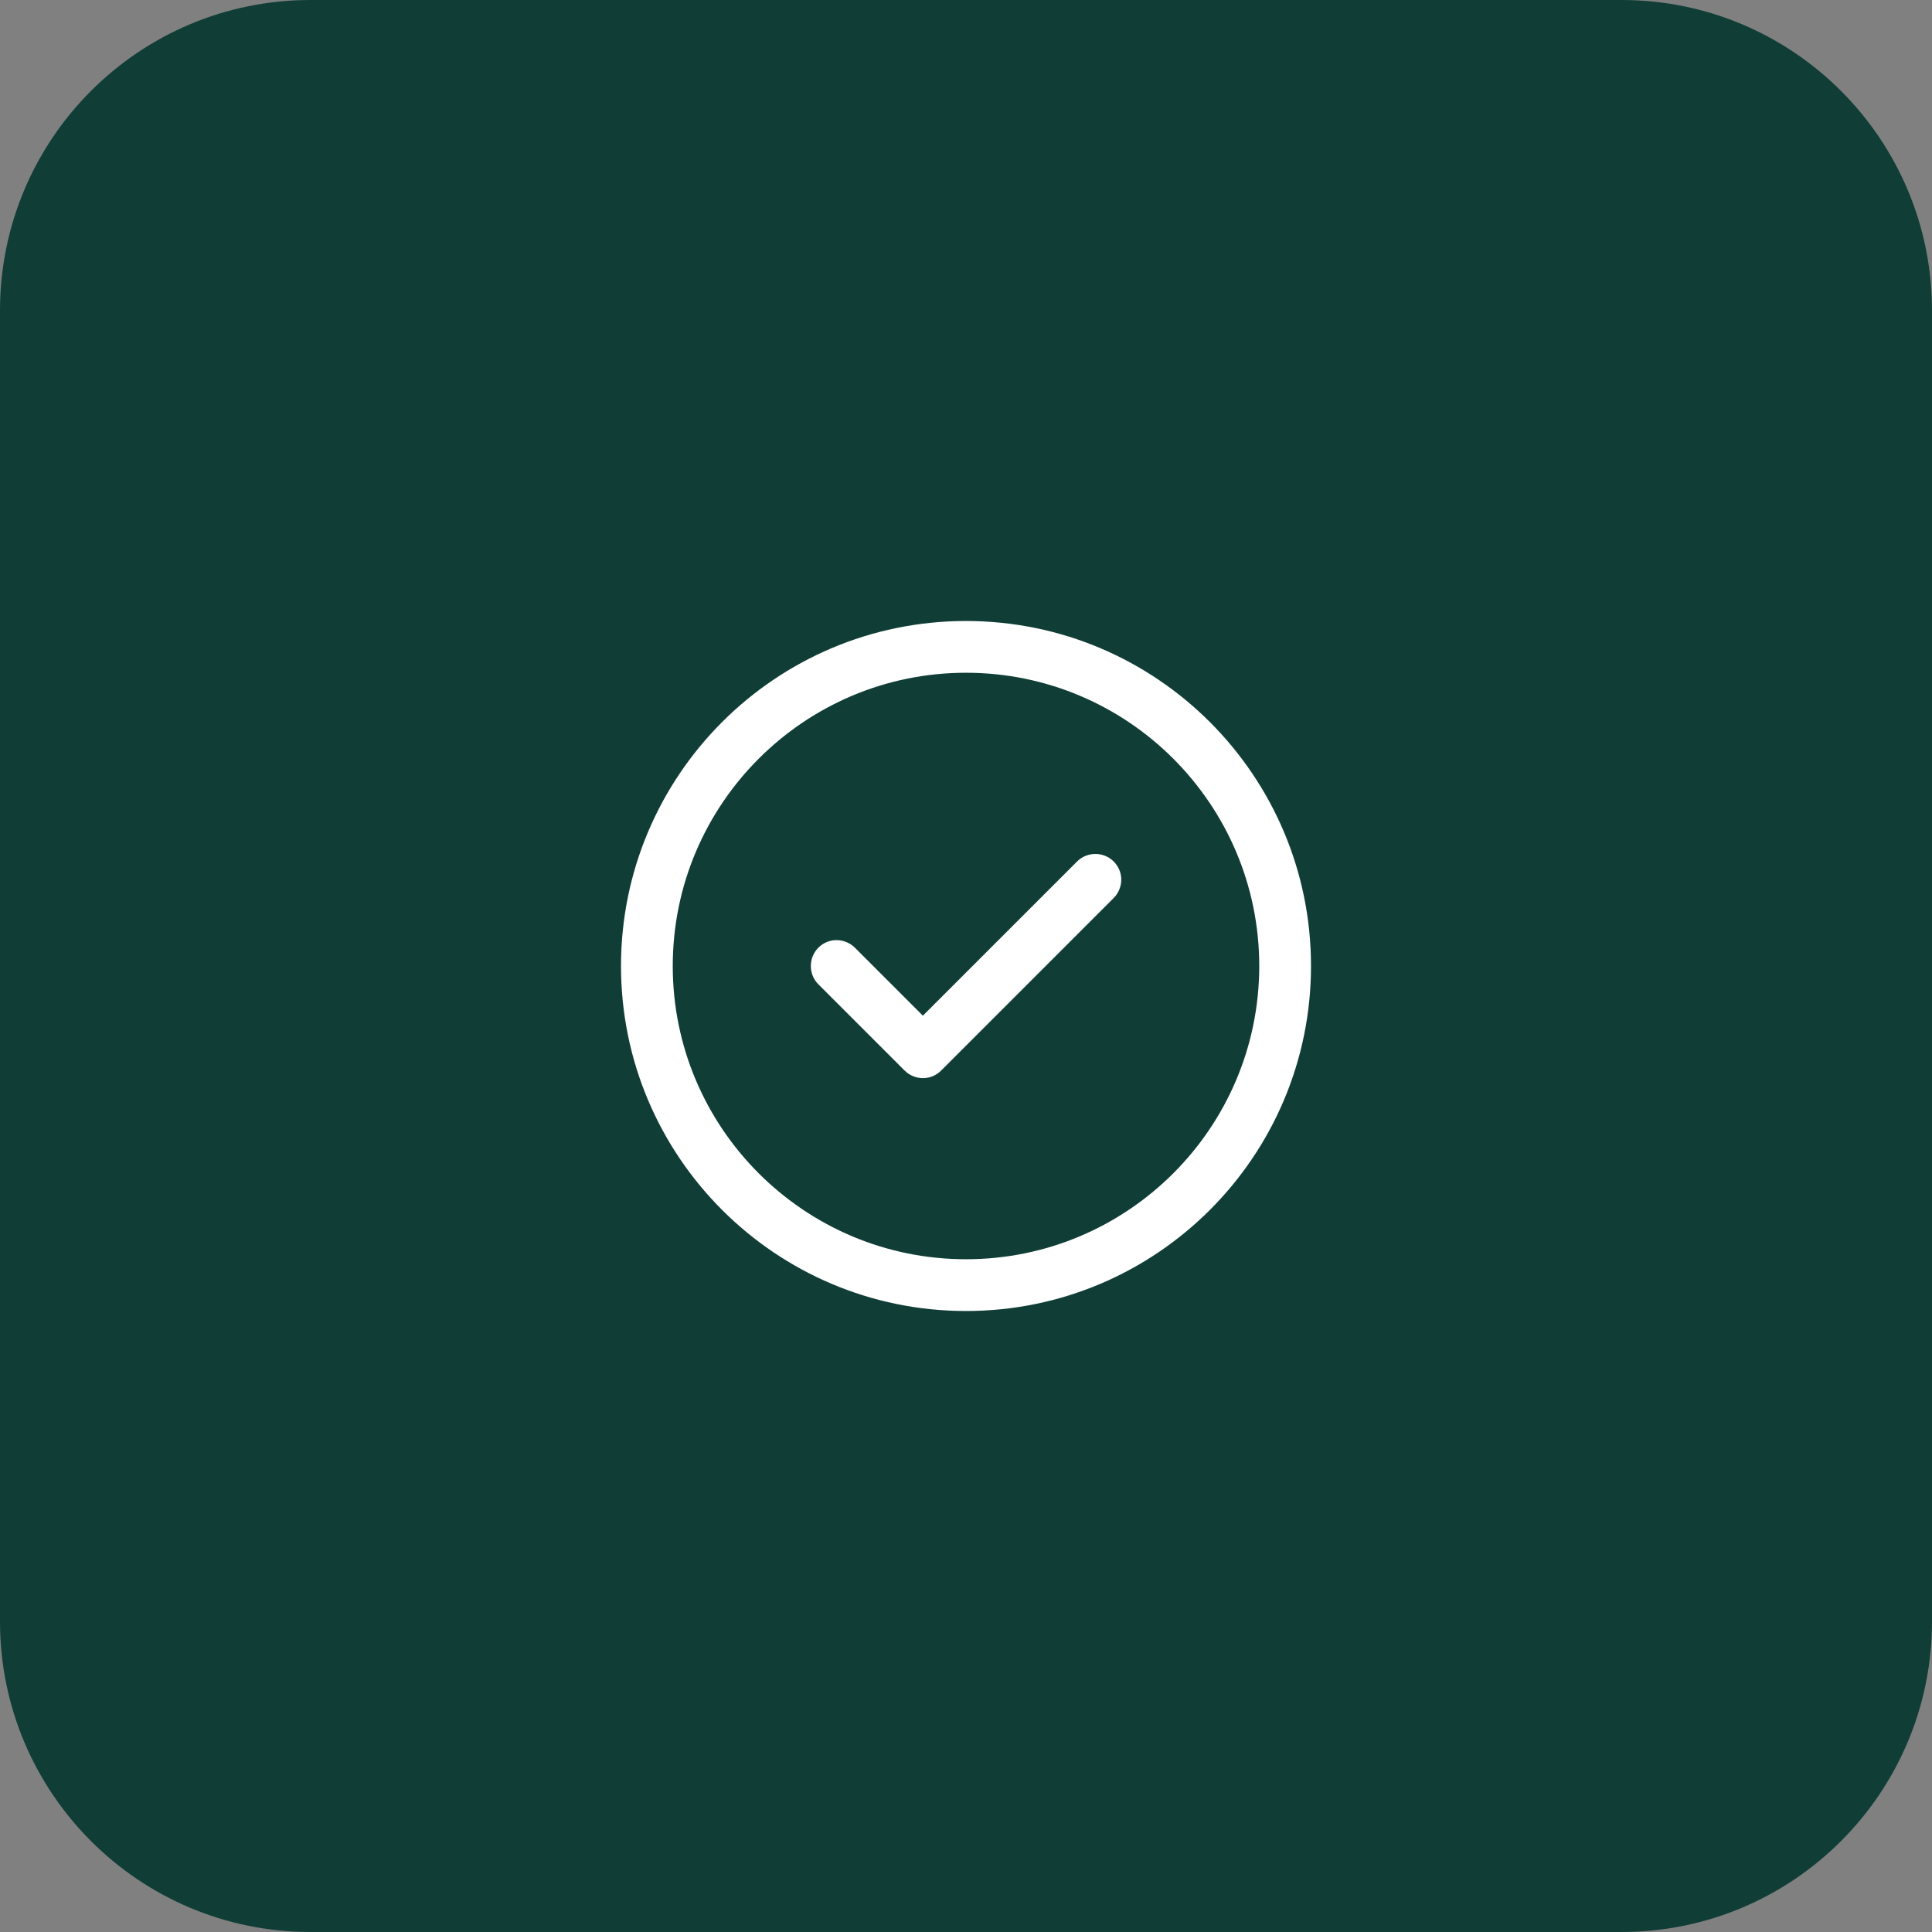
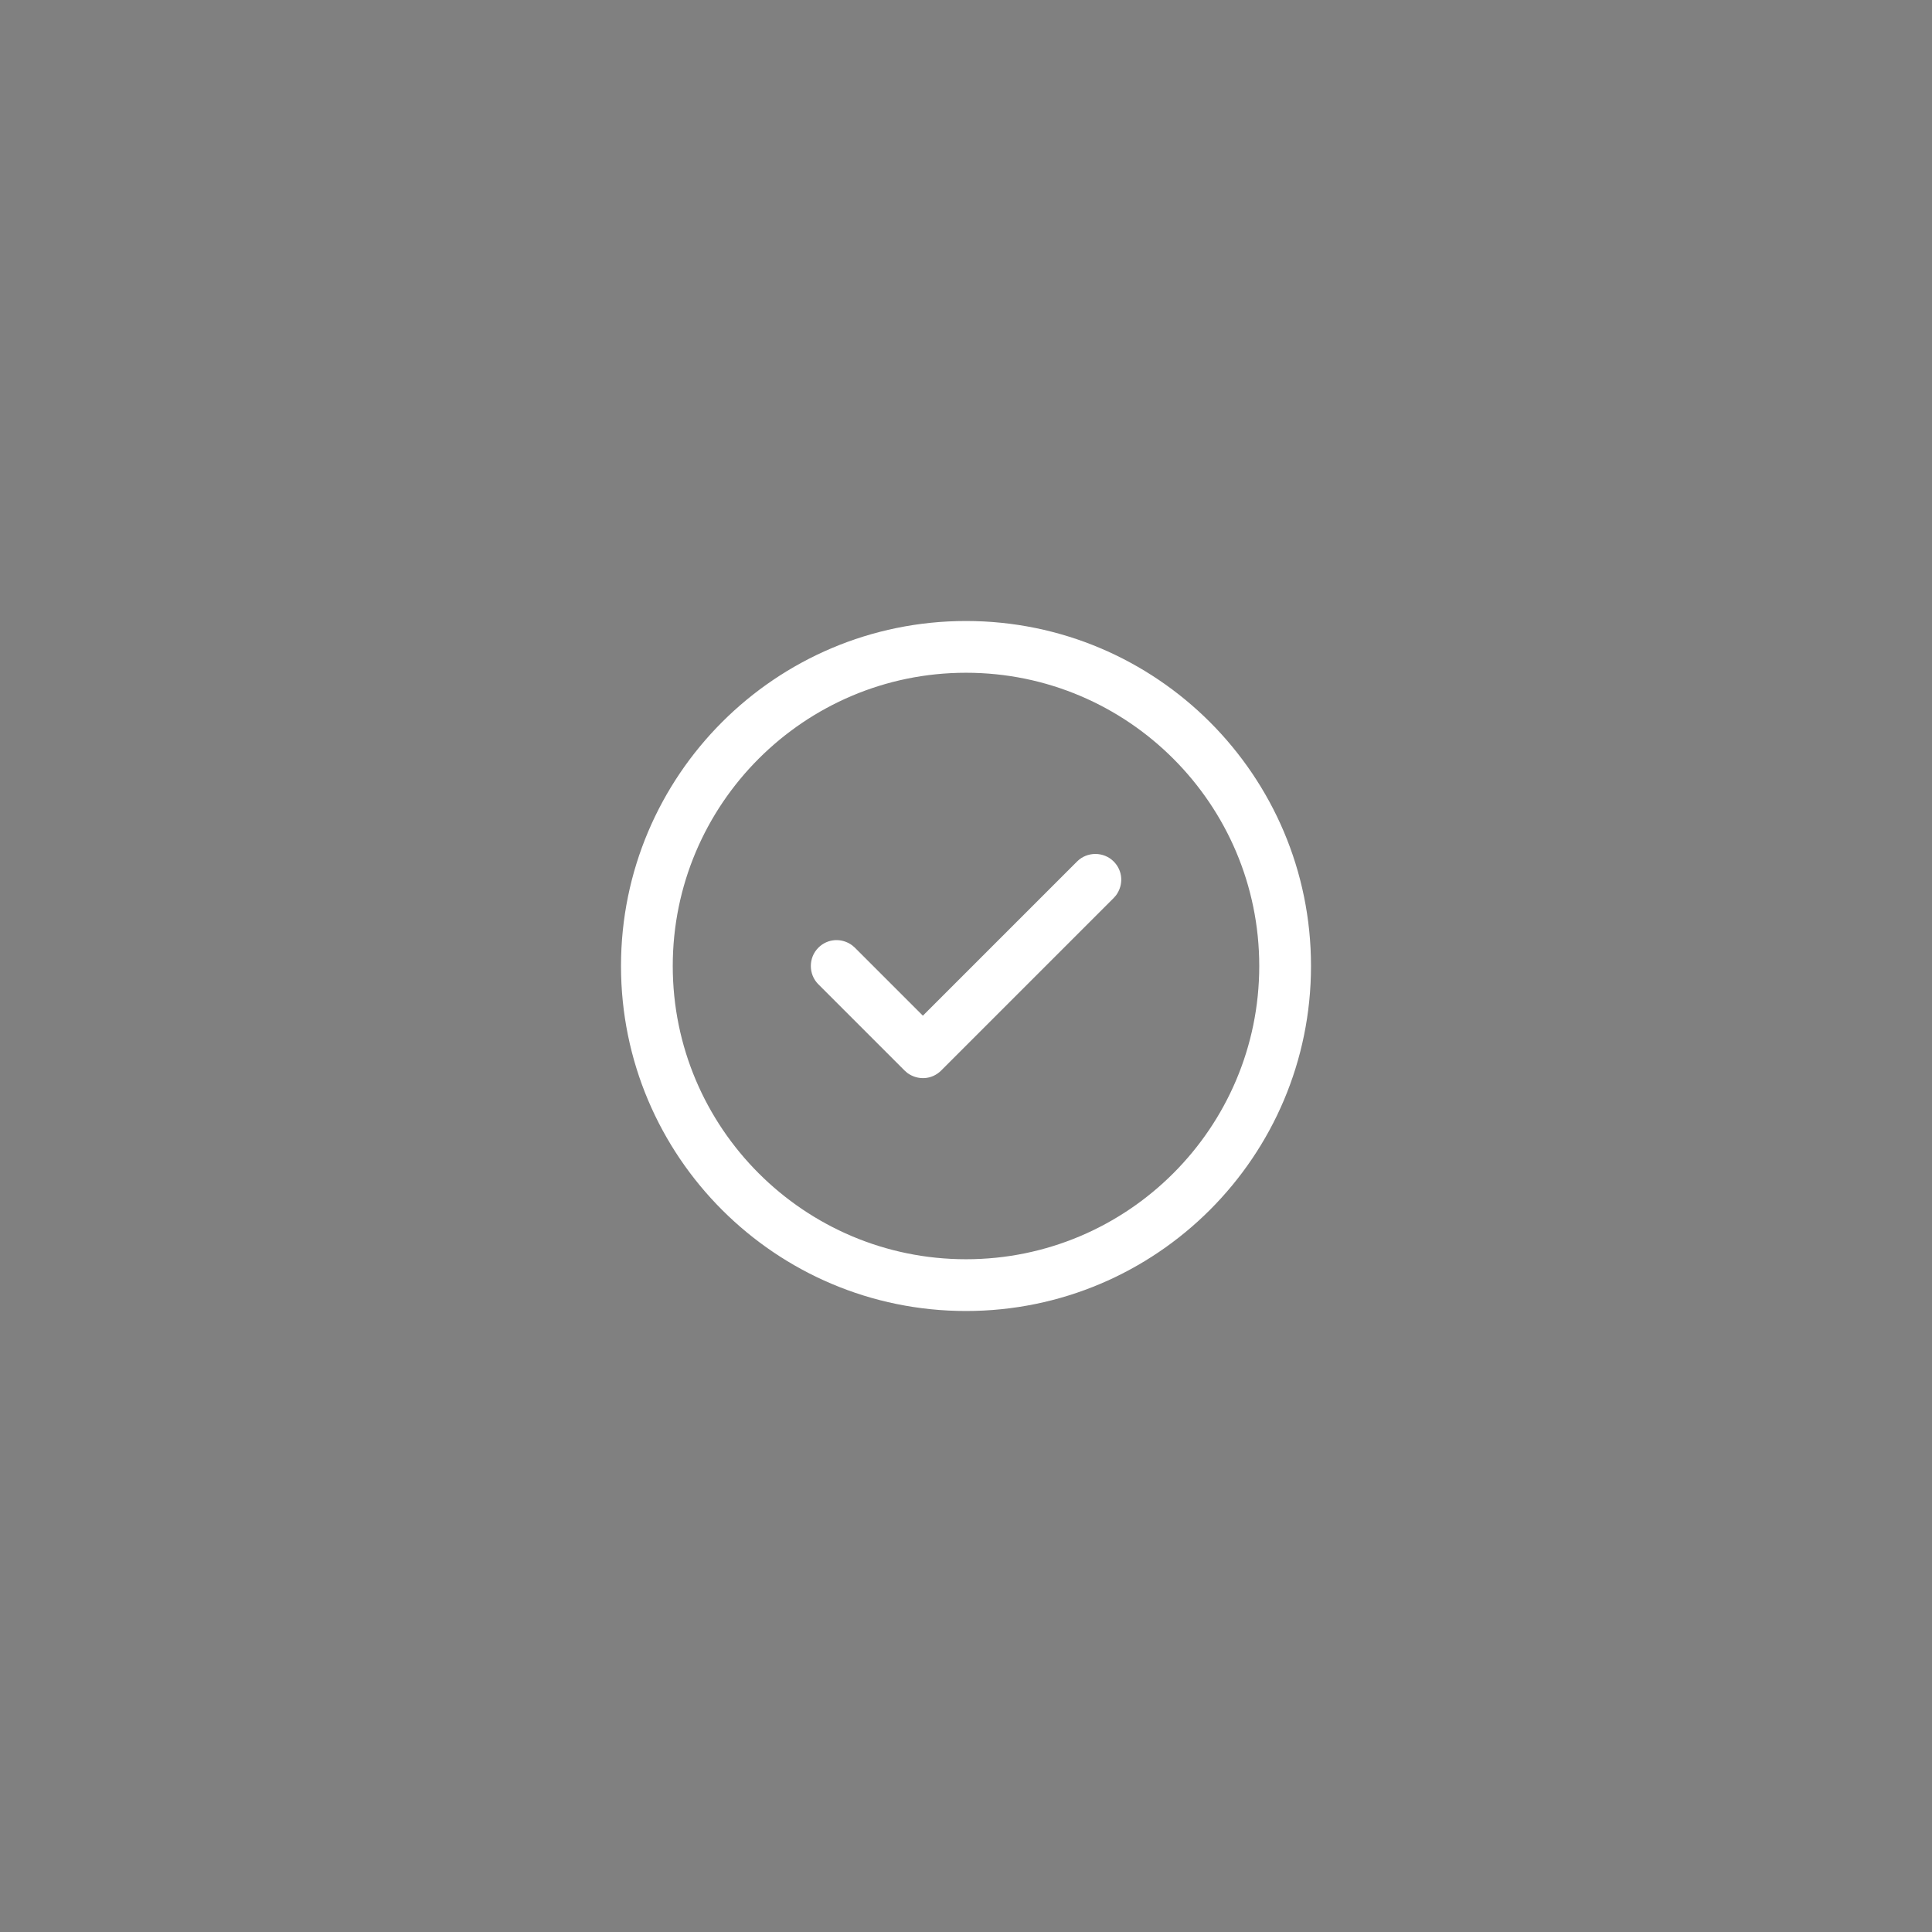
<svg xmlns="http://www.w3.org/2000/svg" viewBox="0 0 56 56">
  <rect x="0" y="0" width="56" height="56" fill="#808080" stroke="none" />
  <g id="BG">
-     <path d="M0,9C0,4.03,4.03,0,9,0h38c4.97,0,9,4.03,9,9v38c0,4.97-4.03,9-9,9H9C4.03,56,0,51.97,0,47V9Z" style="fill: #103e36;" />
-   </g>
+     </g>
  <g id="Icons">
    <path d="M28,18c5.52,0,10,4.48,10,10s-4.48,10-10,10-10-4.48-10-10,4.48-10,10-10ZM28,19.5c-4.69,0-8.5,3.81-8.5,8.5s3.81,8.5,8.5,8.5,8.5-3.81,8.5-8.5-3.81-8.5-8.5-8.5ZM26.75,29.44l4.47-4.47c.29-.29.77-.29,1.06,0,.27.27.29.68.07.98l-.07.08-5,5c-.27.27-.68.29-.98.07l-.08-.07-2.5-2.5c-.29-.29-.29-.77,0-1.06.27-.27.68-.29.98-.07l.08.07,1.97,1.97,4.47-4.47-4.47,4.47Z" style="fill: #fff;" />
  </g>
</svg>